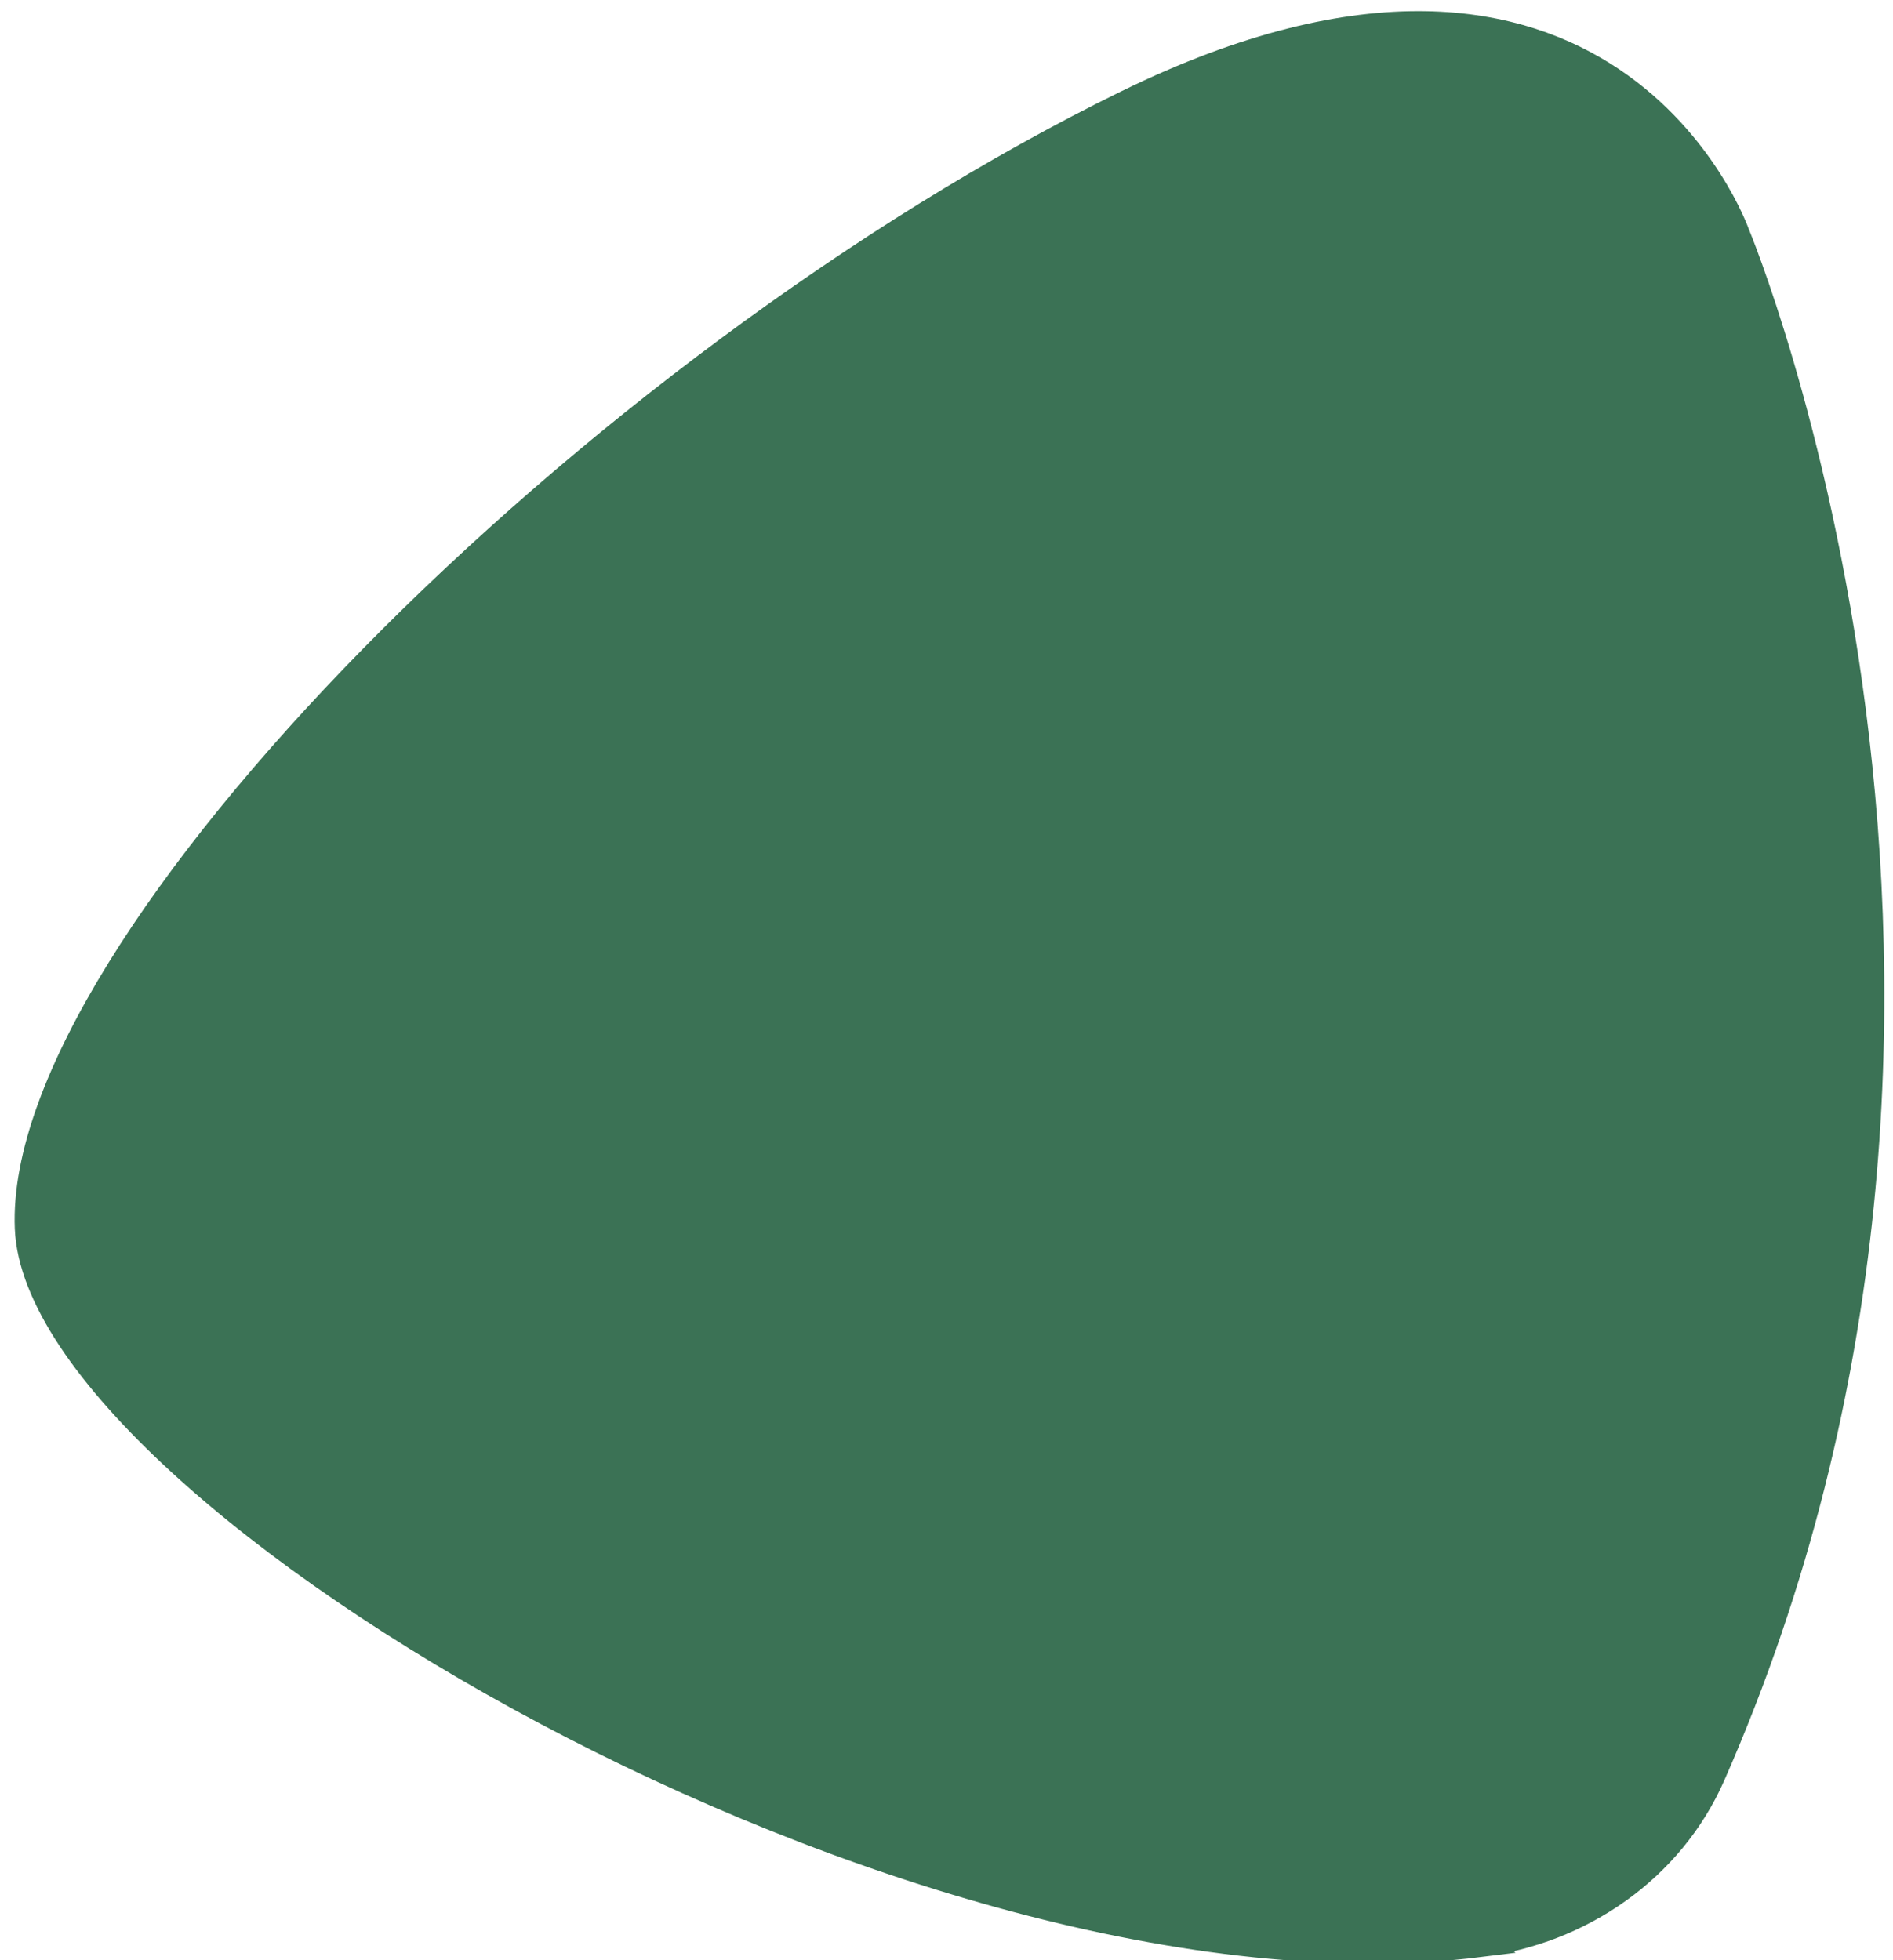
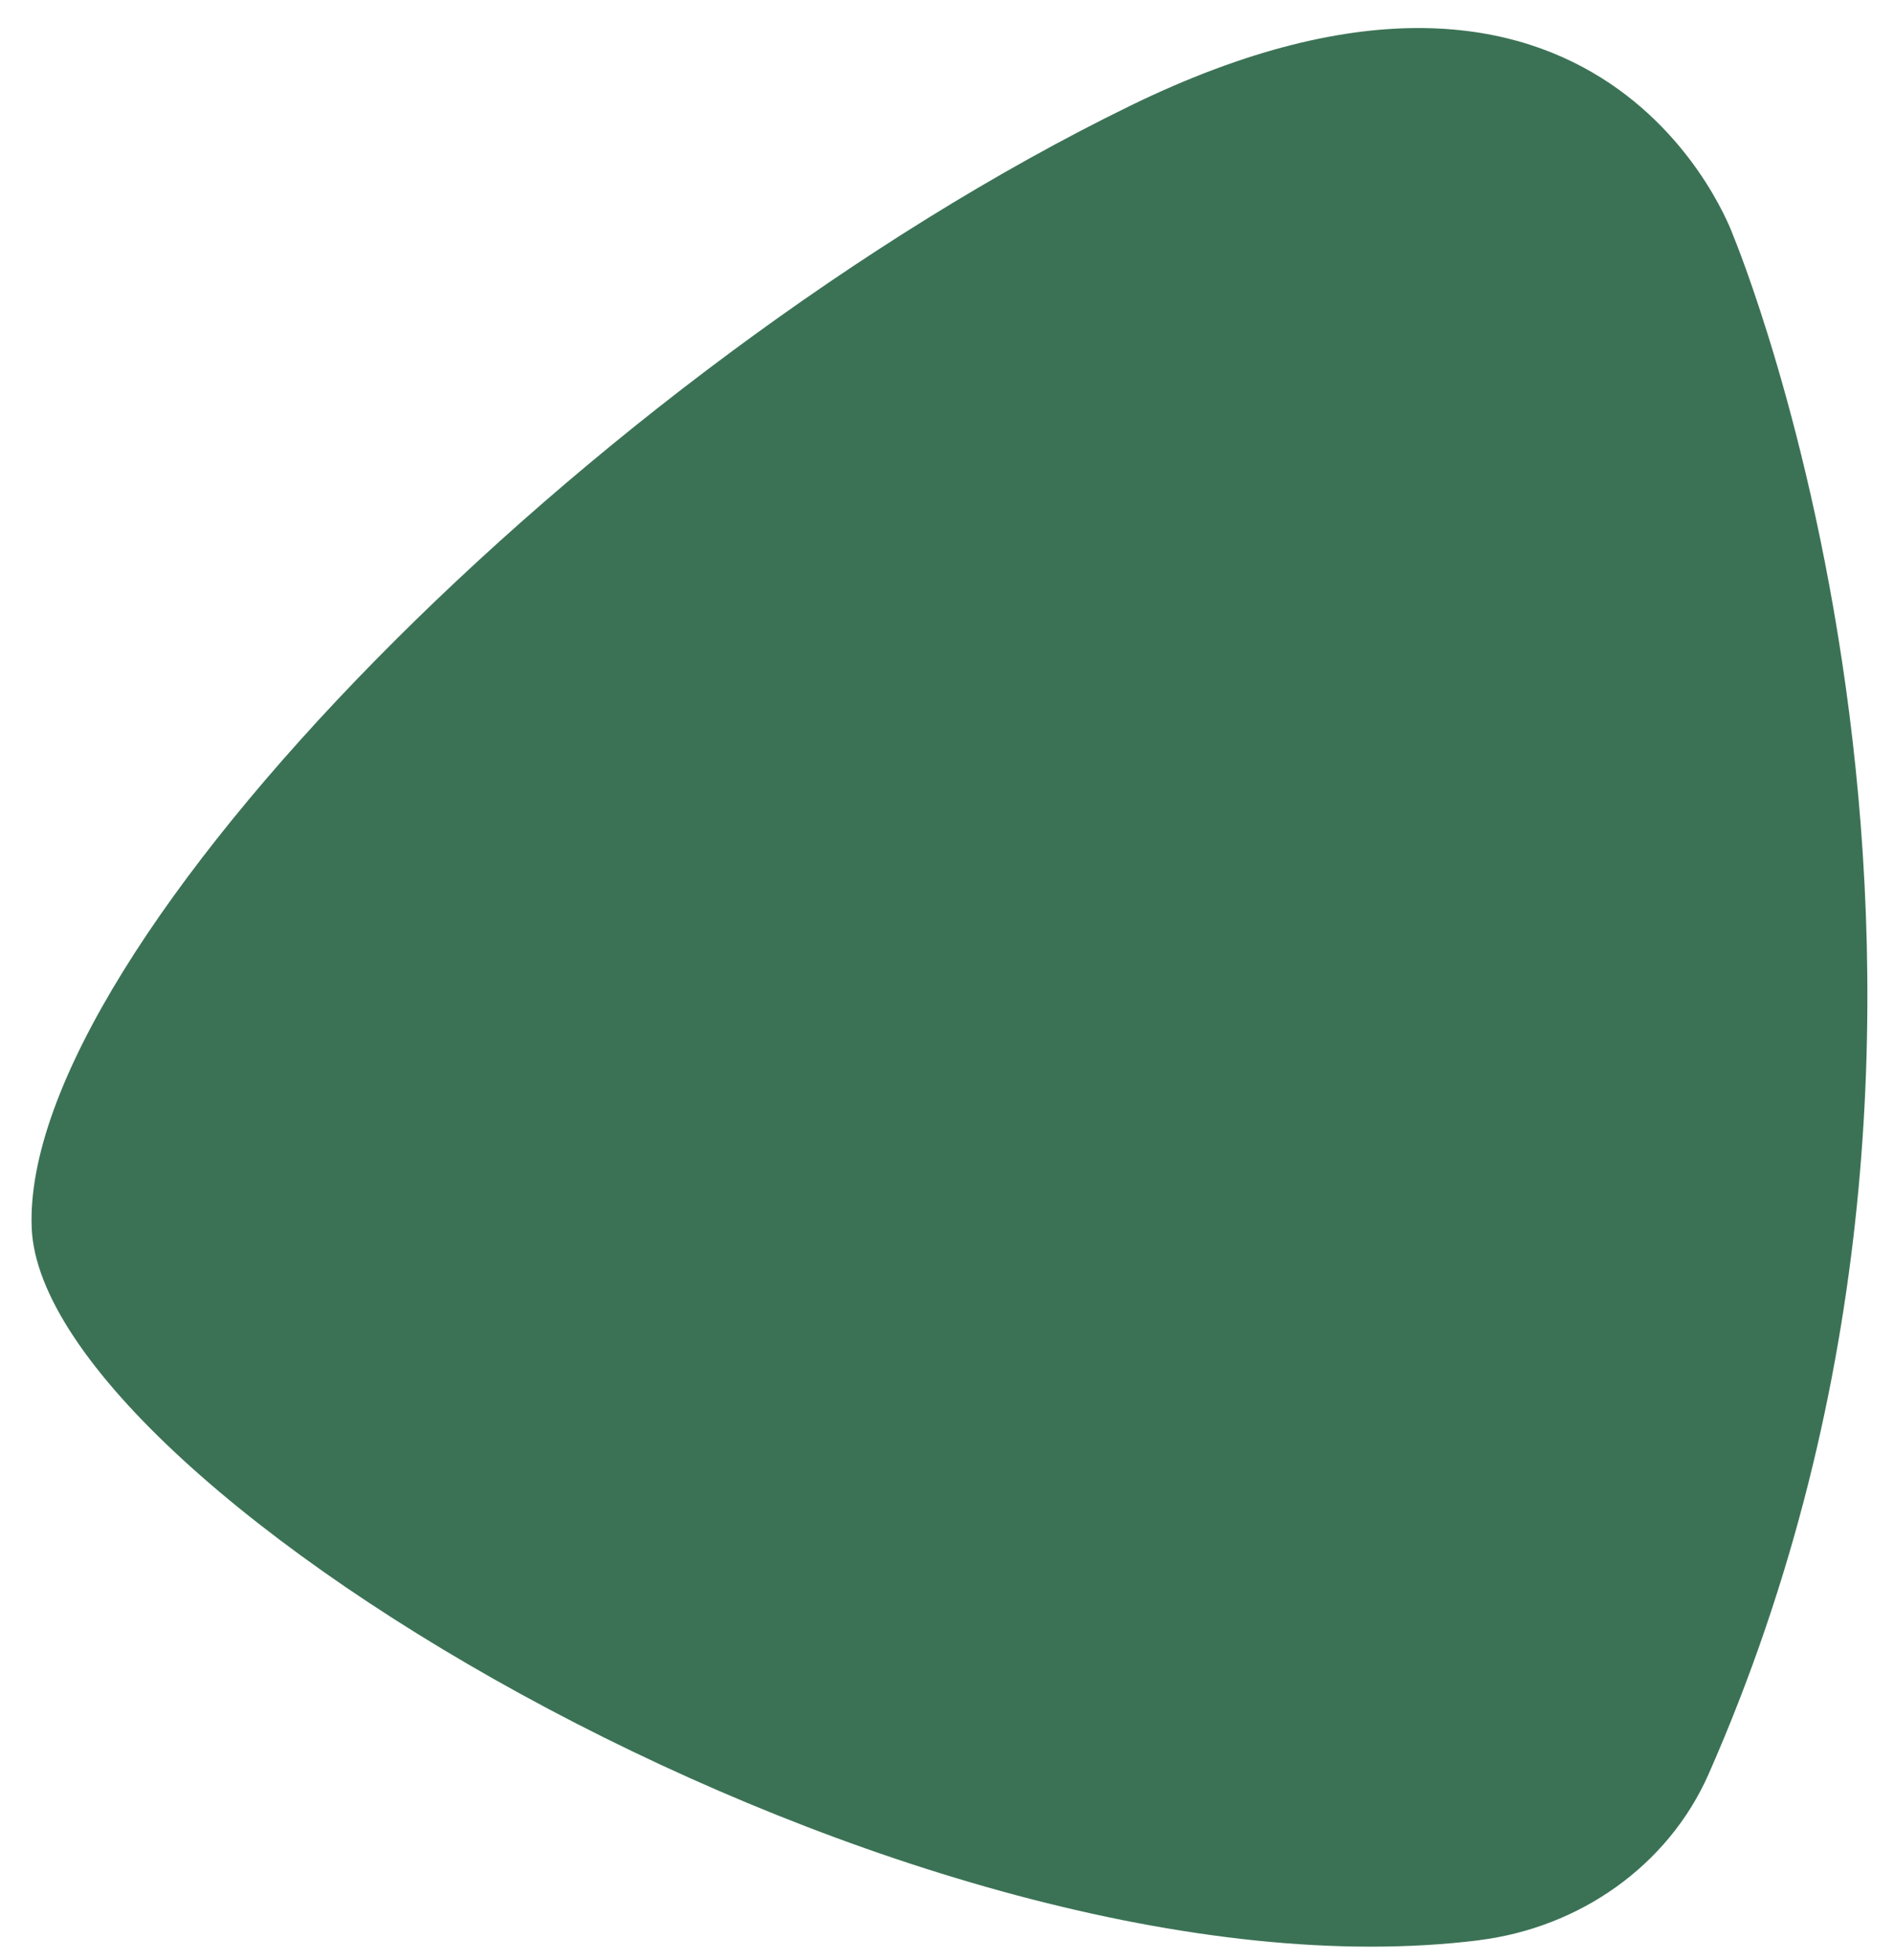
<svg xmlns="http://www.w3.org/2000/svg" width="56" height="58" viewBox="0 0 56 58" fill="none">
  <path d="M43.755 57.407C46.717 57.038 49.348 55.215 50.55 52.482C60.672 29.473 51.268 6.959 51.268 6.959C51.268 6.959 47.499 -3.75 33.407 3.143C17.558 10.895 0.601 28.047 0.938 36.335C1.254 44.115 27.111 59.479 43.757 57.409L43.755 57.407Z" fill="#3B7255" />
-   <path d="M43.755 57.407C46.717 57.038 49.348 55.215 50.55 52.482C60.672 29.473 51.268 6.959 51.268 6.959C51.268 6.959 47.499 -3.75 33.407 3.143C17.558 10.895 0.601 28.047 0.938 36.335C1.254 44.115 27.111 59.479 43.757 57.409L43.755 57.407Z" stroke="#3B7255" />
</svg>